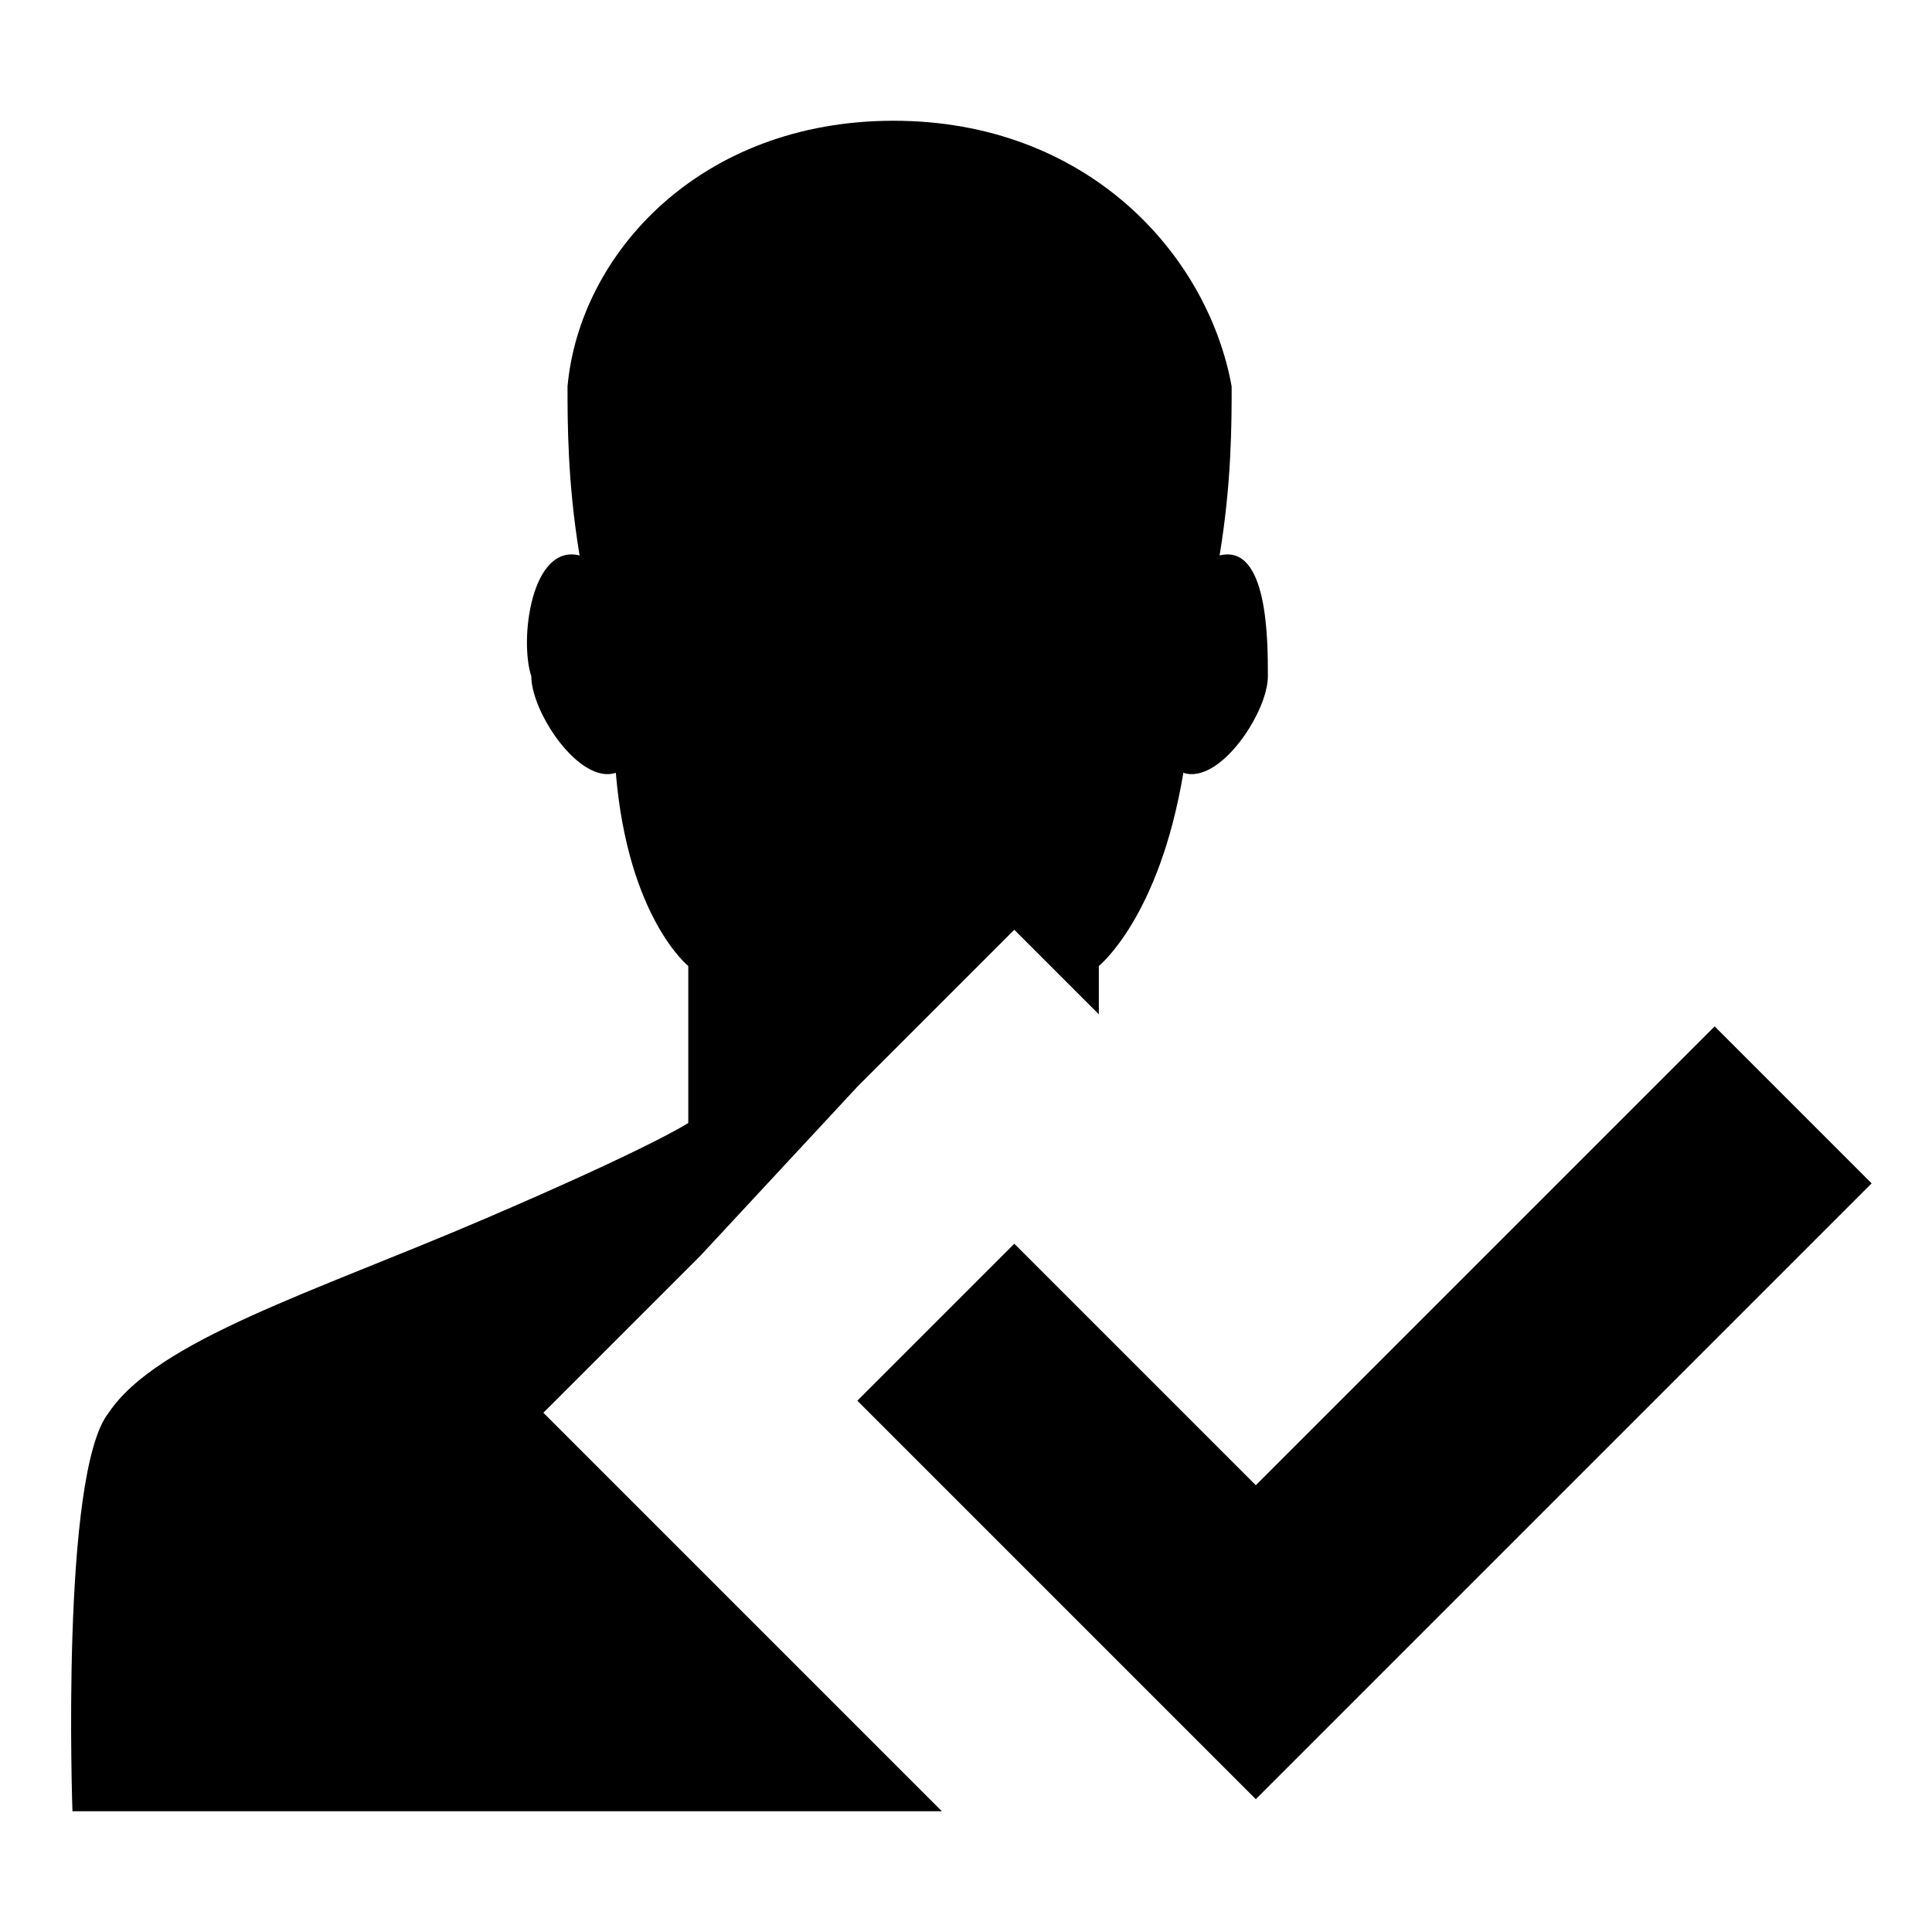
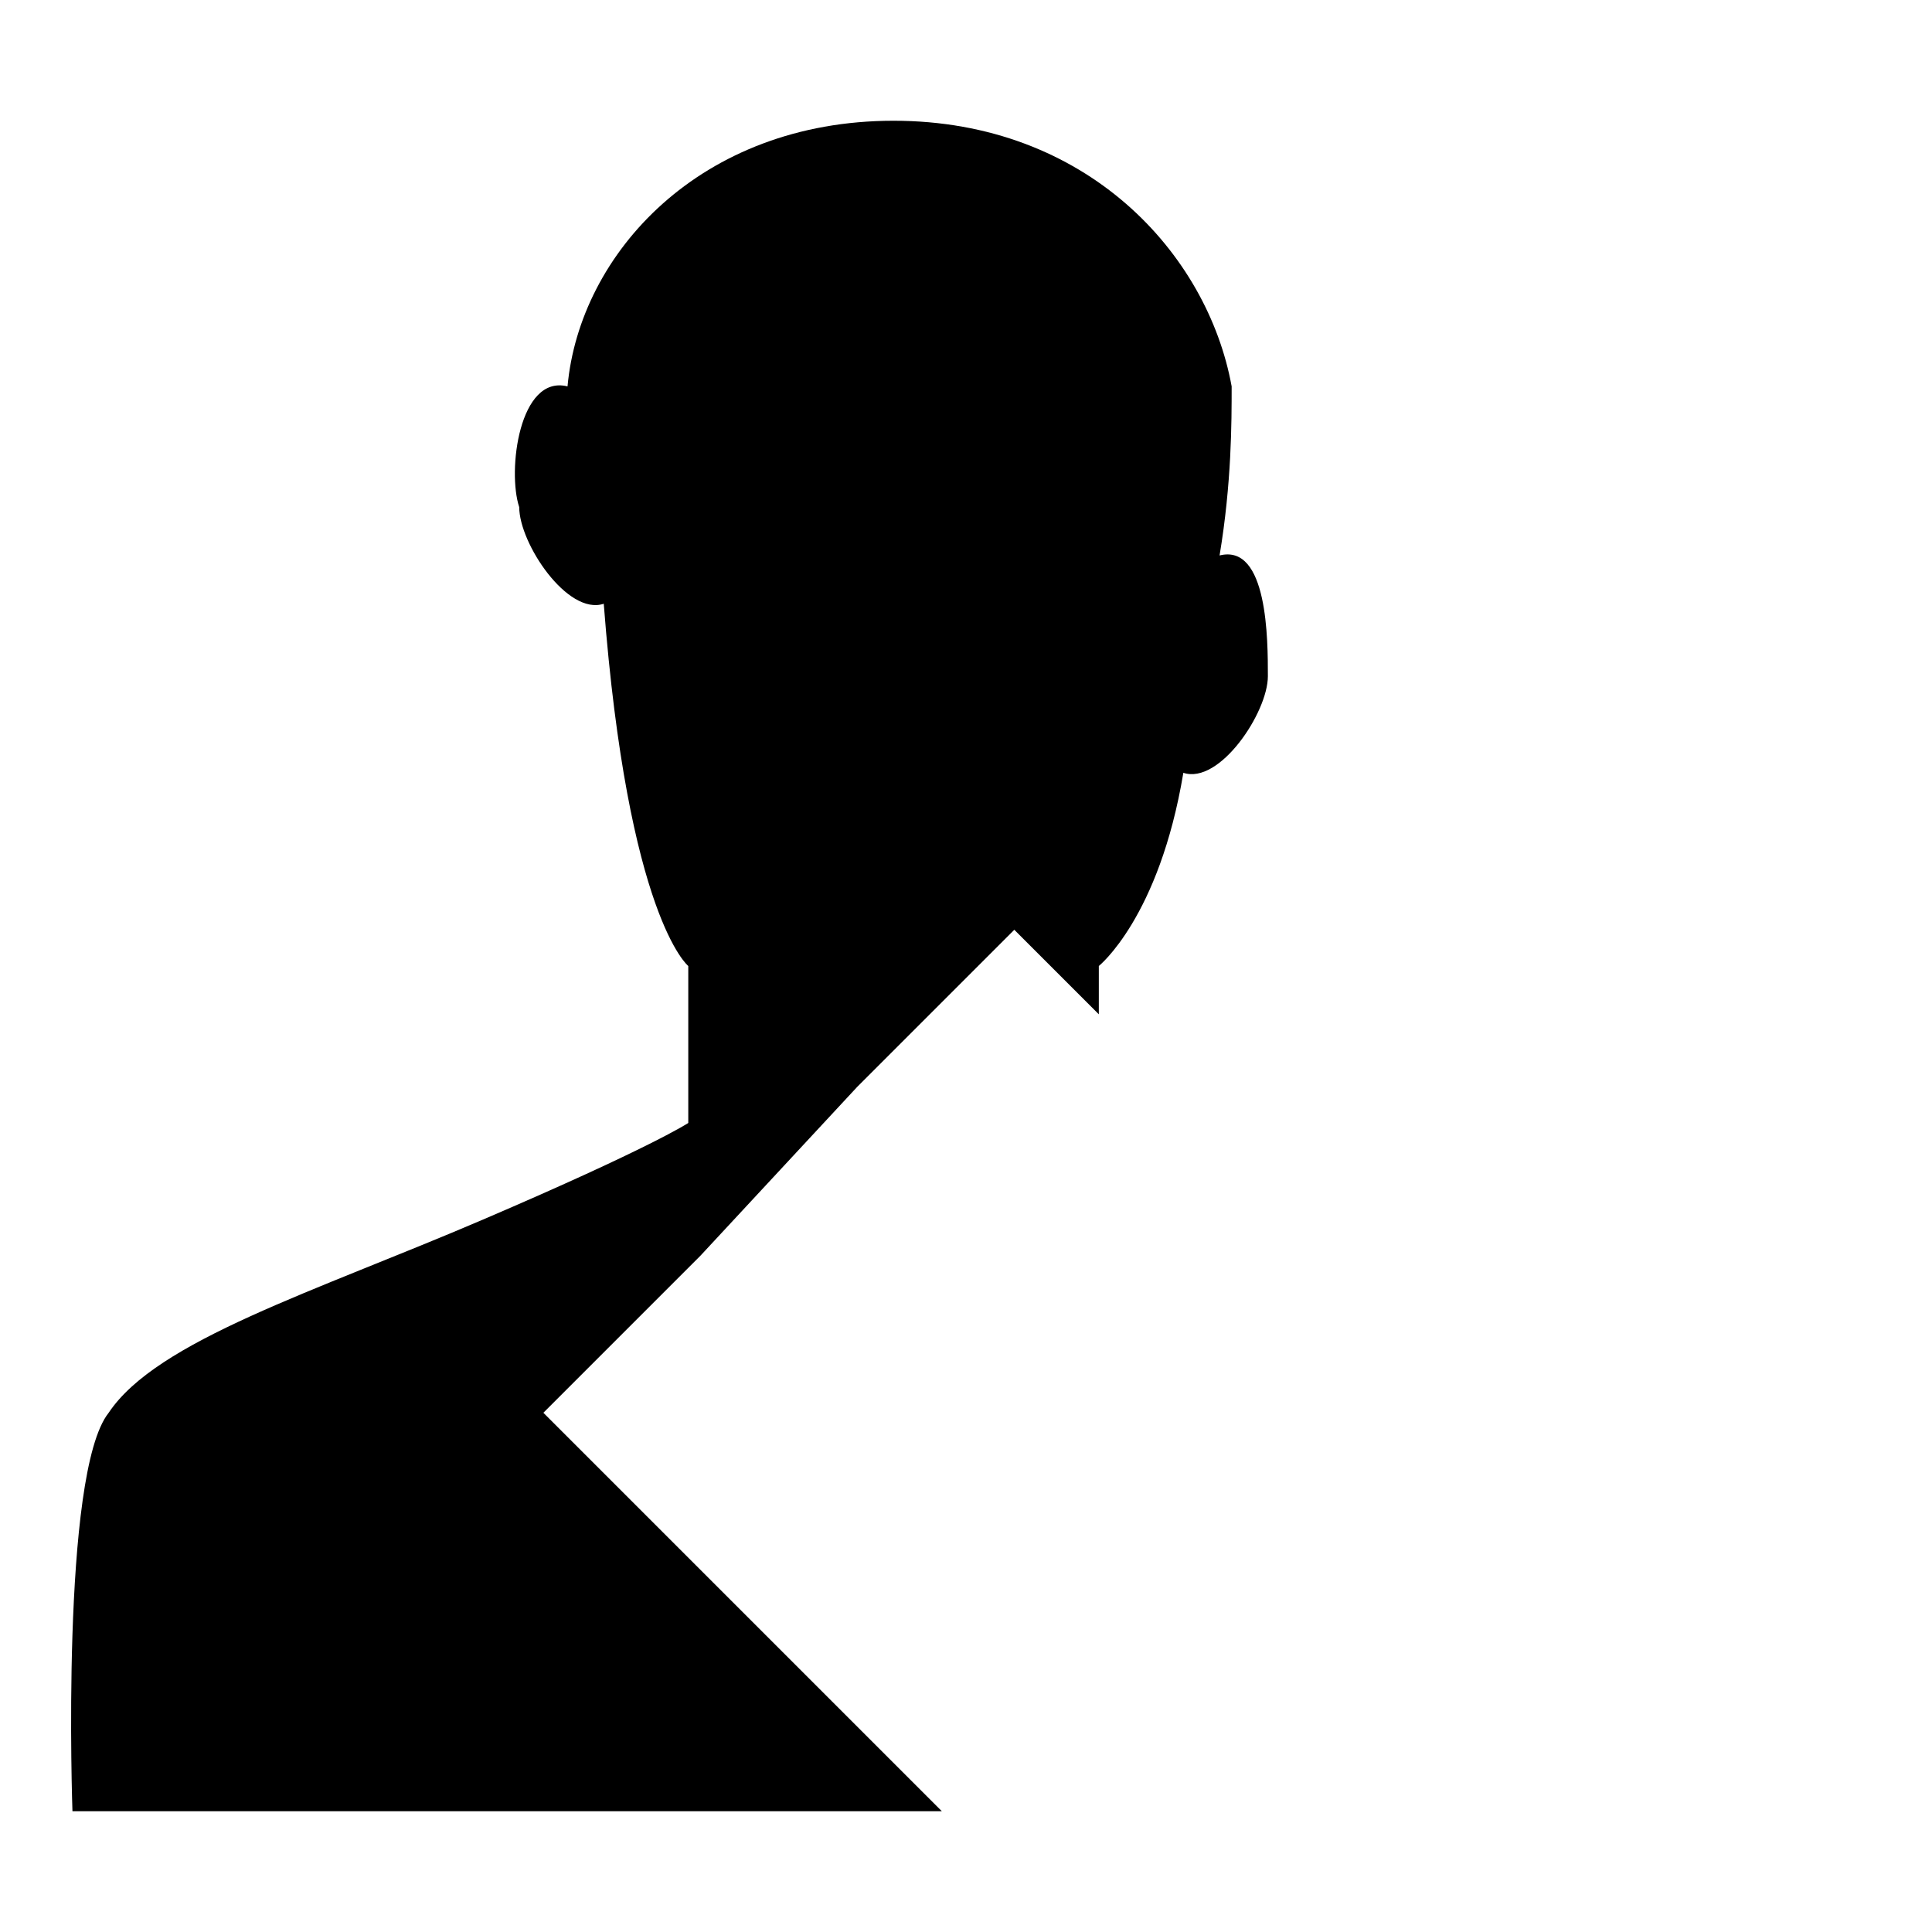
<svg xmlns="http://www.w3.org/2000/svg" version="1.1" id="Layer_1" x="0px" y="0px" viewBox="0 0 16 16" style="enable-background:new 0 0 16 16;" xml:space="preserve">
  <g>
    <g>
-       <path d="M4.5,11.7l1.3-1.3L7.1,9l1.3-1.3l0.7,0.7l0-0.4c0,0,0.5-0.4,0.7-1.6c0.3,0.1,0.7-0.5,0.7-0.8c0-0.3,0-1.1-0.4-1    c0.1-0.6,0.1-1.1,0.1-1.4C10,2.1,9,1,7.4,1S4.8,2.1,4.7,3.2c0,0.3,0,0.8,0.1,1.4c-0.4-0.1-0.5,0.7-0.4,1c0,0.3,0.4,0.9,0.7,0.8    C5.2,7.6,5.7,8,5.7,8l0,1.3c0,0-0.3,0.2-1.7,0.8c-1.4,0.6-2.7,1-3.1,1.6C0.5,12.2,0.6,15,0.6,15h6.8h0.4l-2-2L4.5,11.7z" />
+       <path d="M4.5,11.7l1.3-1.3L7.1,9l1.3-1.3l0.7,0.7l0-0.4c0,0,0.5-0.4,0.7-1.6c0.3,0.1,0.7-0.5,0.7-0.8c0-0.3,0-1.1-0.4-1    c0.1-0.6,0.1-1.1,0.1-1.4C10,2.1,9,1,7.4,1S4.8,2.1,4.7,3.2c-0.4-0.1-0.5,0.7-0.4,1c0,0.3,0.4,0.9,0.7,0.8    C5.2,7.6,5.7,8,5.7,8l0,1.3c0,0-0.3,0.2-1.7,0.8c-1.4,0.6-2.7,1-3.1,1.6C0.5,12.2,0.6,15,0.6,15h6.8h0.4l-2-2L4.5,11.7z" />
    </g>
    <g>
-       <polygon points="14.2,8.5 10.4,12.3 8.4,10.3 7.1,11.6 9.8,14.3 10.4,14.9 15.5,9.8   " />
-     </g>
+       </g>
  </g>
</svg>